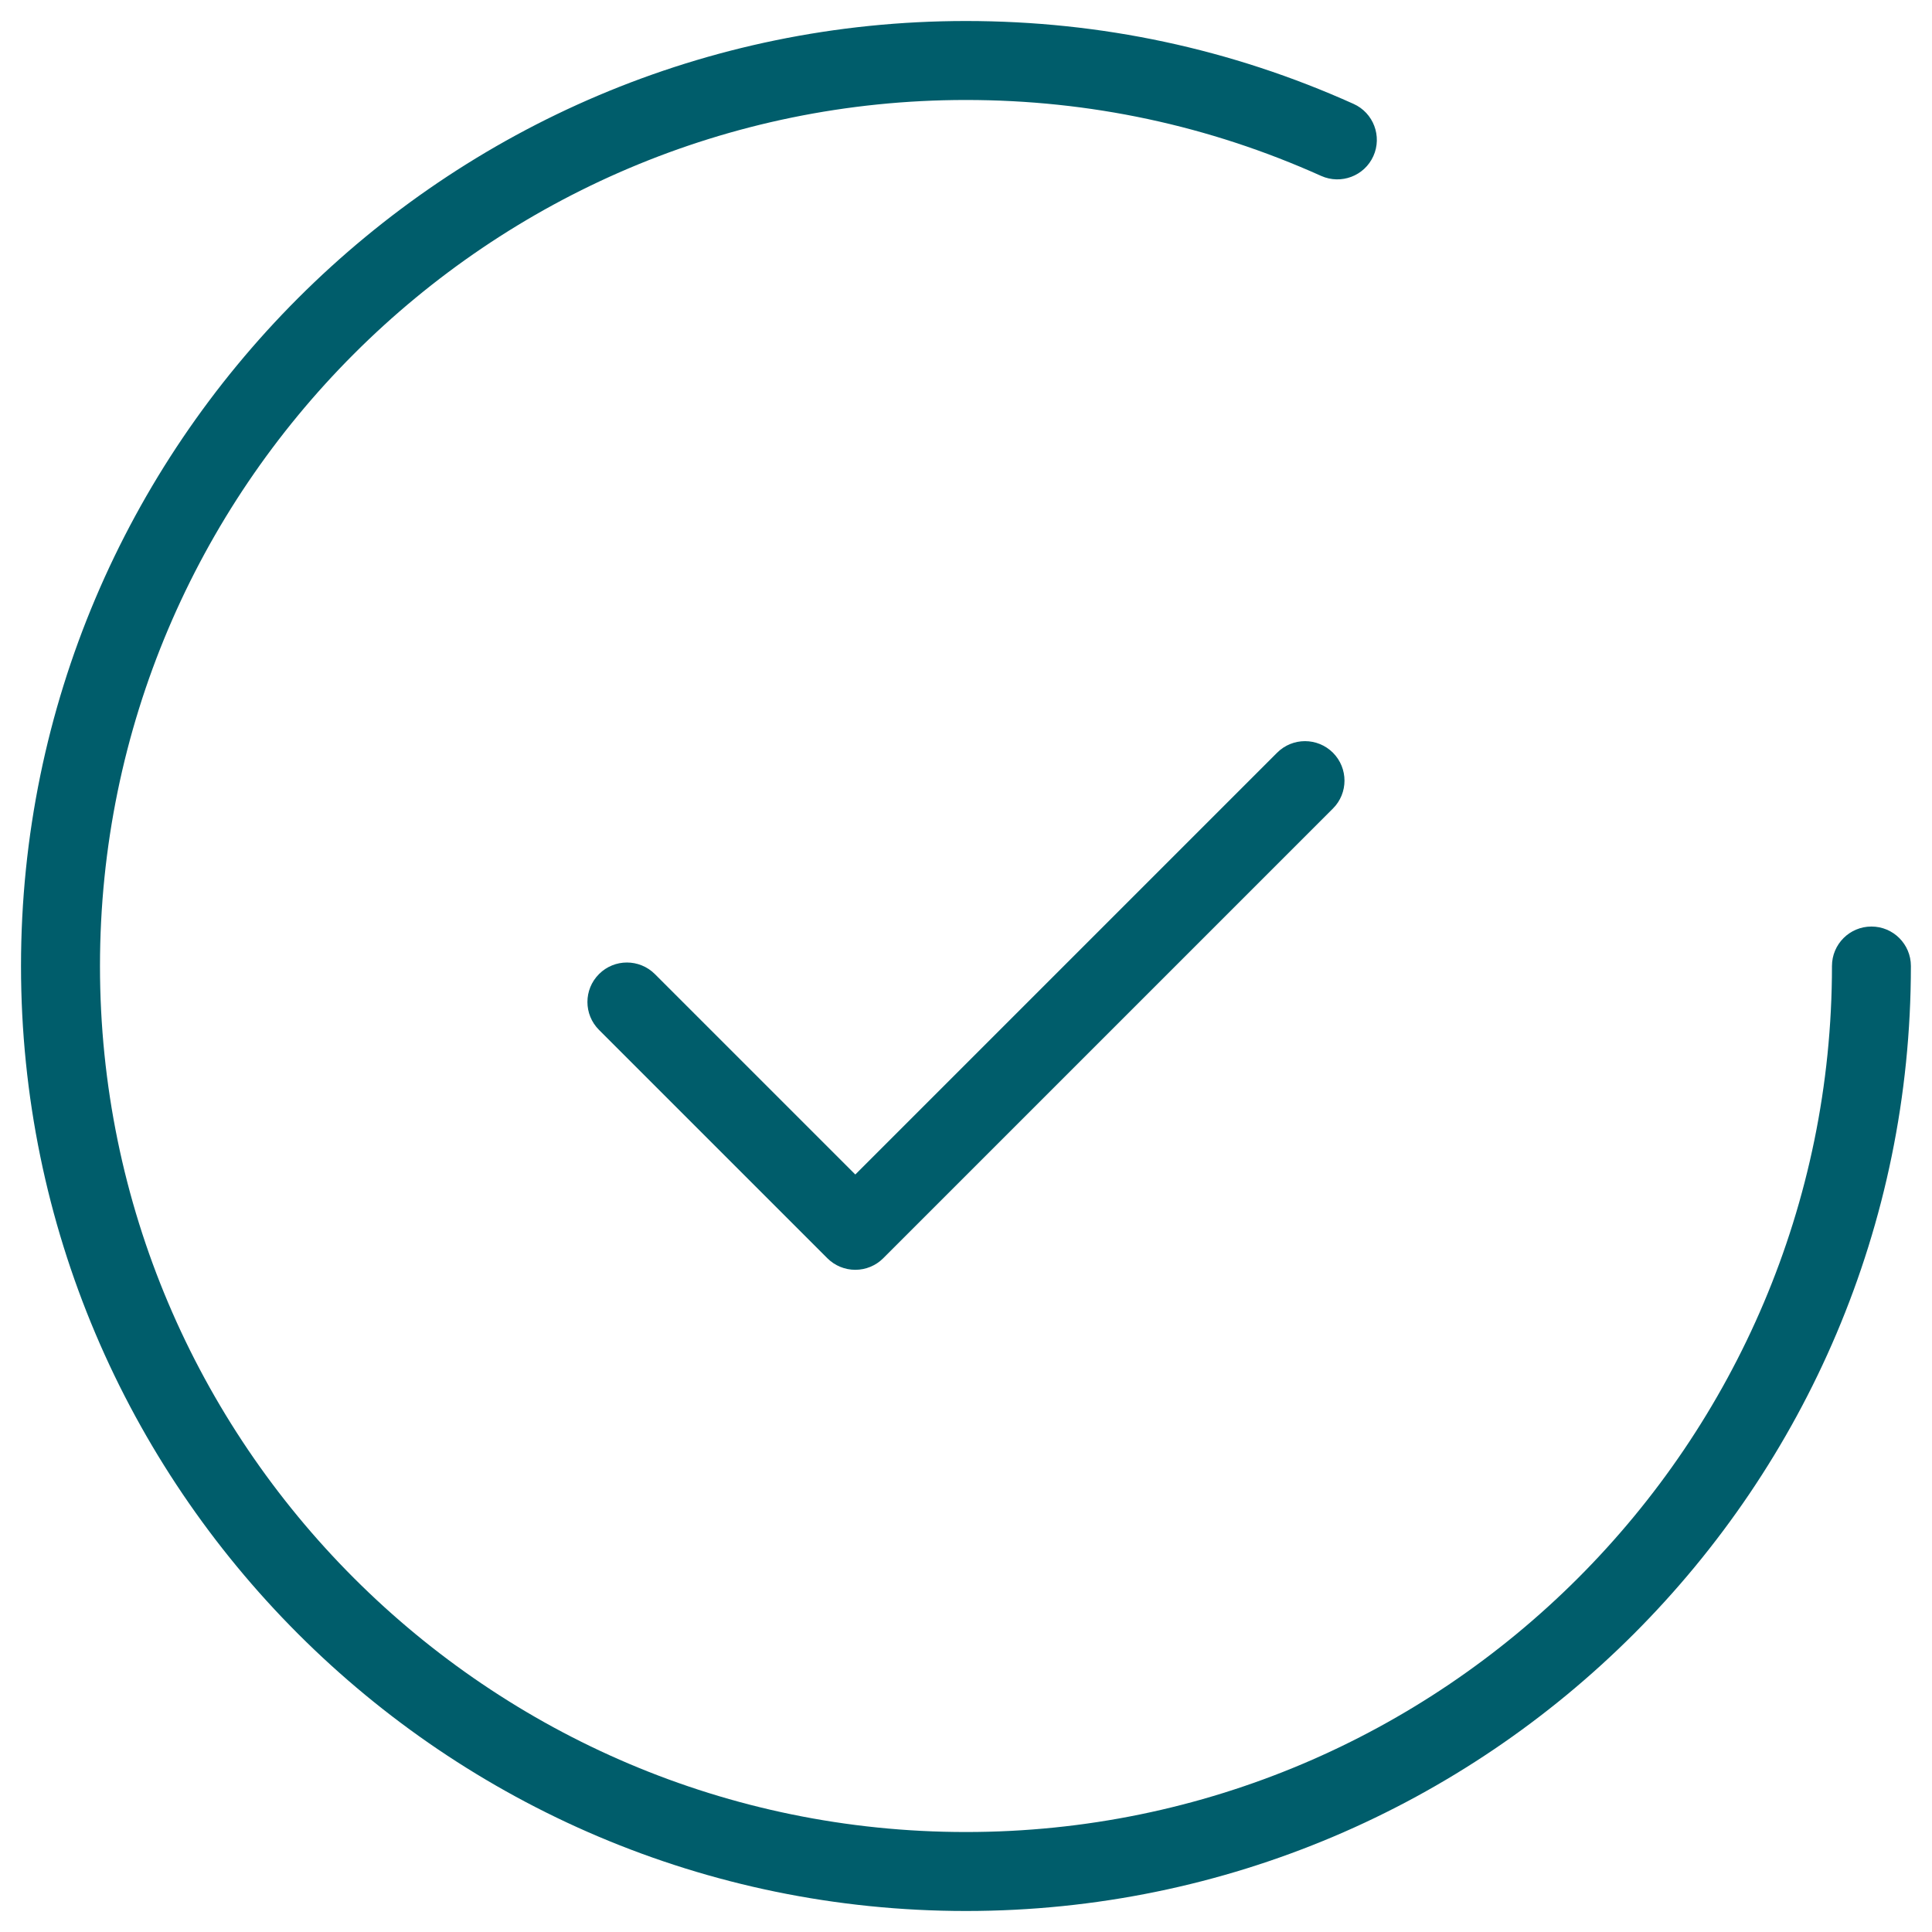
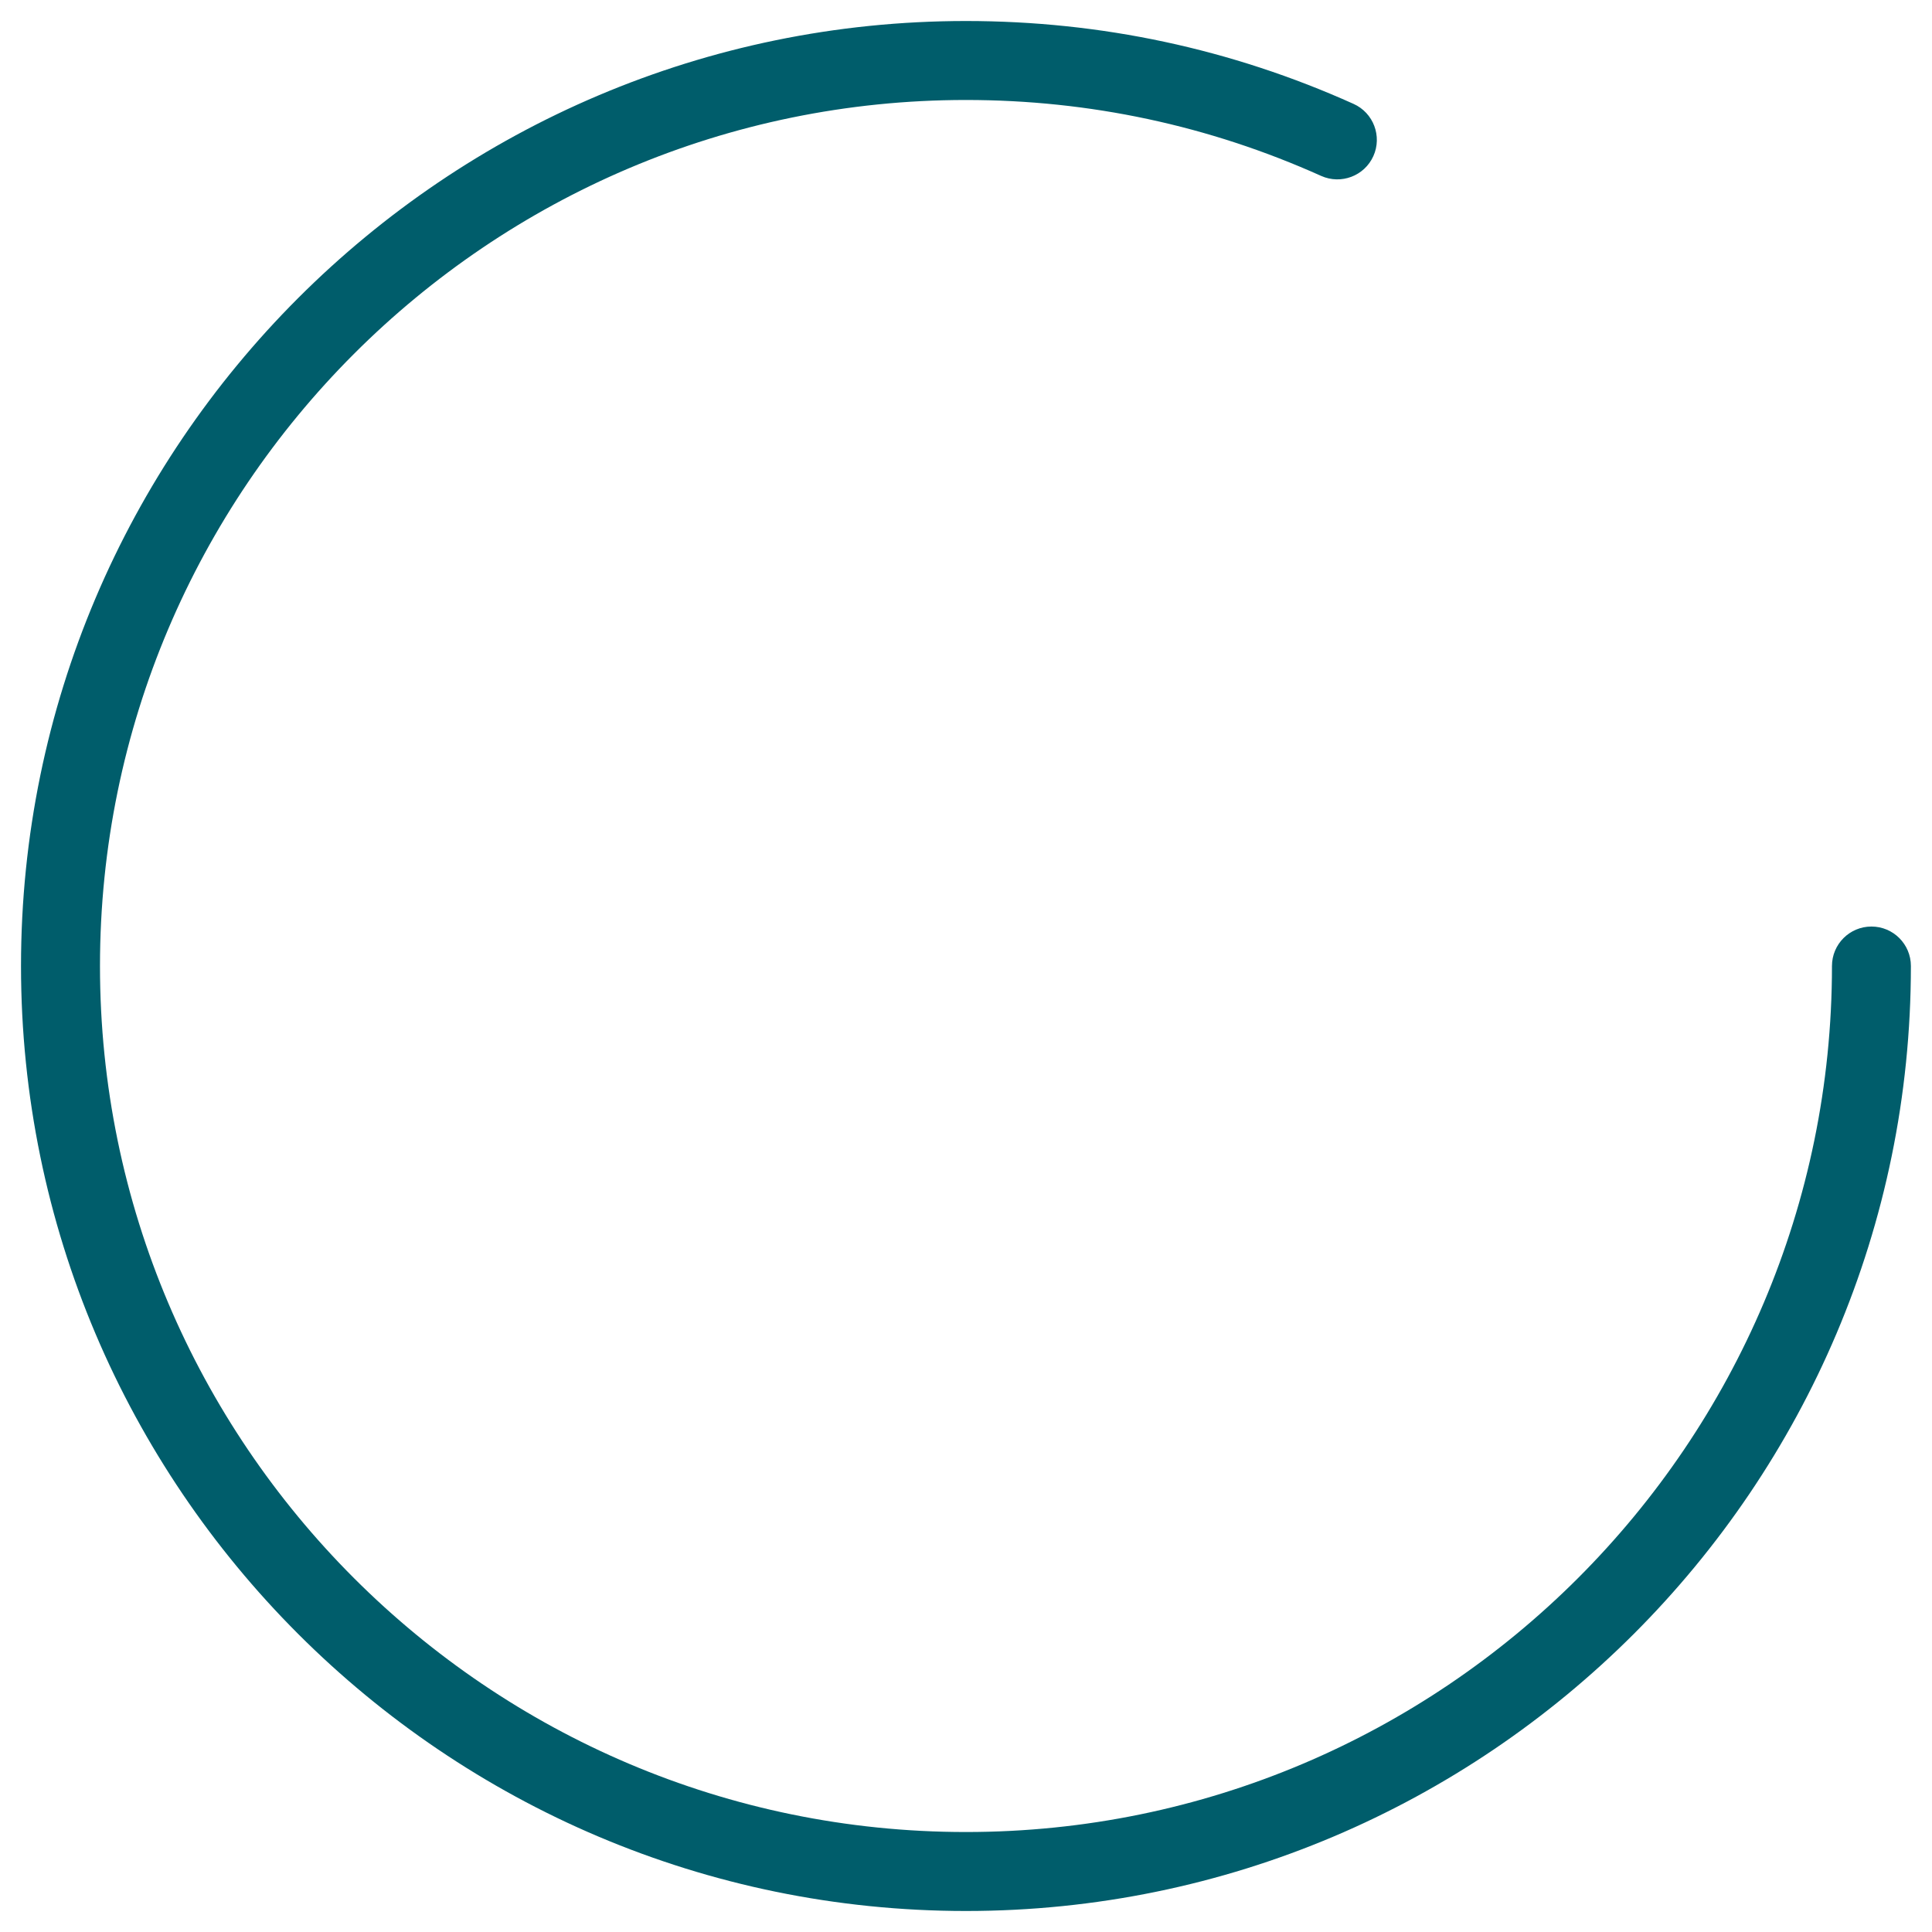
<svg xmlns="http://www.w3.org/2000/svg" version="1.1" id="_x3C_Layer_x3E_" x="0px" y="0px" viewBox="0 0 4000 4000" style="enable-background:new 0 0 4000 4000;" xml:space="preserve">
  <style type="text/css">
	.st0{fill:#005D6B;}
</style>
  <g>
    <g>
      <path class="st0" d="M1999.9,3956.5C921.2,3956.5,43.5,3078.8,43.5,2000S921.2,43.5,1999.9,43.5c279.4,0,549.4,57.7,802.5,171.6    c41.2,18.5,59.5,67,41,108.1c-18.6,41.2-67,59.4-108.1,41C2503.5,260,2256.1,207,1999.9,207C1011.3,207,207,1011.4,207,2000    s804.3,1793,1792.9,1793s1793-804.3,1793-1793c0-45.2,36.6-81.7,81.7-81.7c45.1,0,81.7,36.5,81.7,81.7    C3956.4,3078.8,3078.7,3956.5,1999.9,3956.5z" />
    </g>
    <g>
-       <path class="st0" d="M1770.8,2629L1770.8,2629c-21.7,0-42.5-8.6-57.8-23.9l-472.8-472.8c-32-31.9-32-83.7,0-115.6    c31.9-31.9,83.6-31.9,115.6,0l415,415l873.3-873.3c31.9-31.9,83.6-31.9,115.6,0c31.9,32,31.9,83.7,0,115.6l-931.1,931.1    C1813.3,2620.4,1792.5,2629,1770.8,2629z" />
-     </g>
+       </g>
  </g>
</svg>